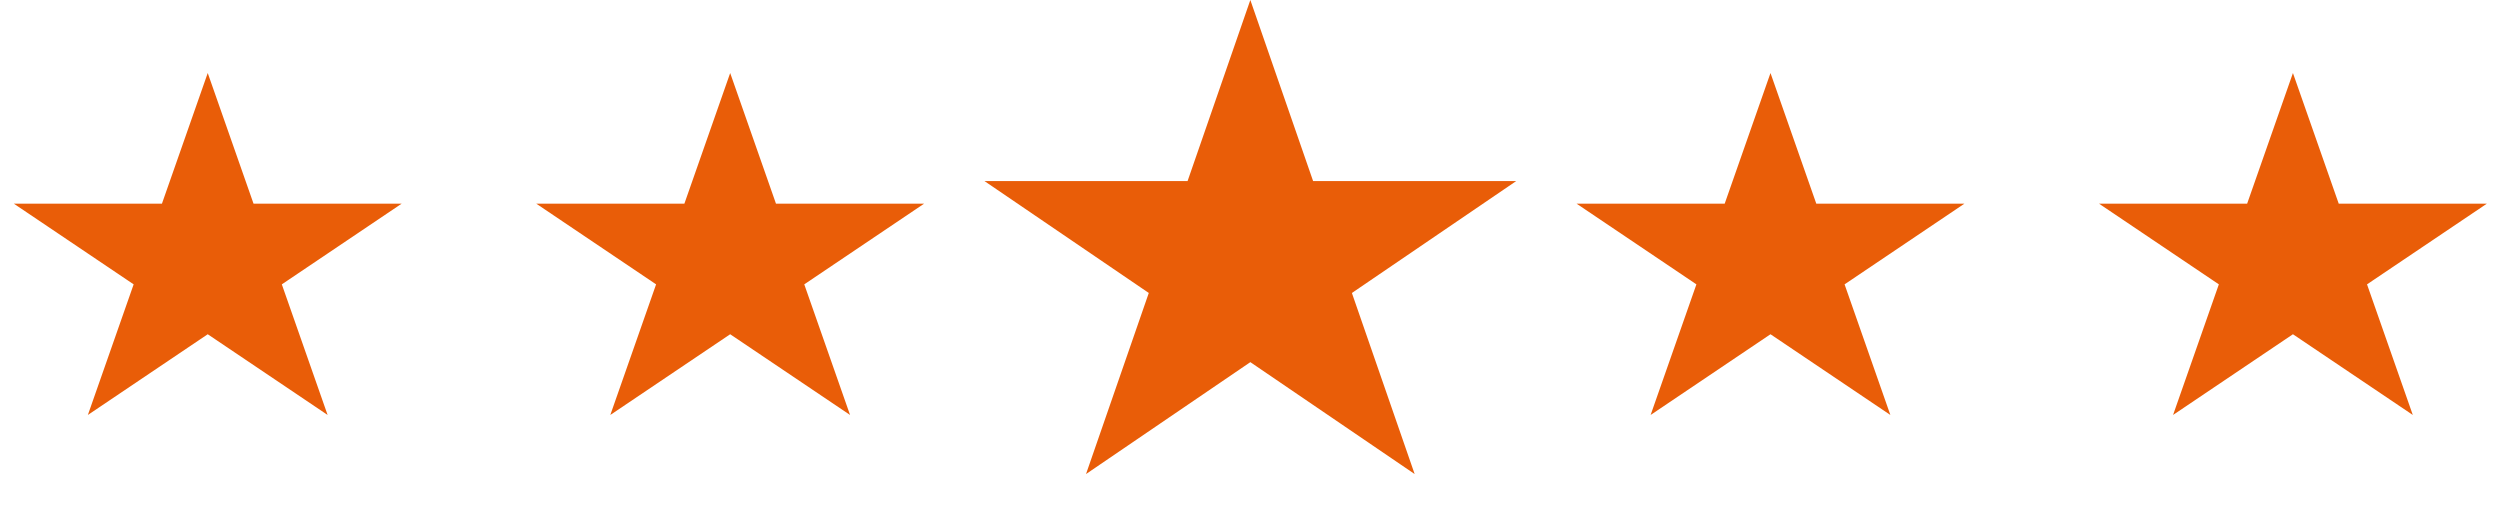
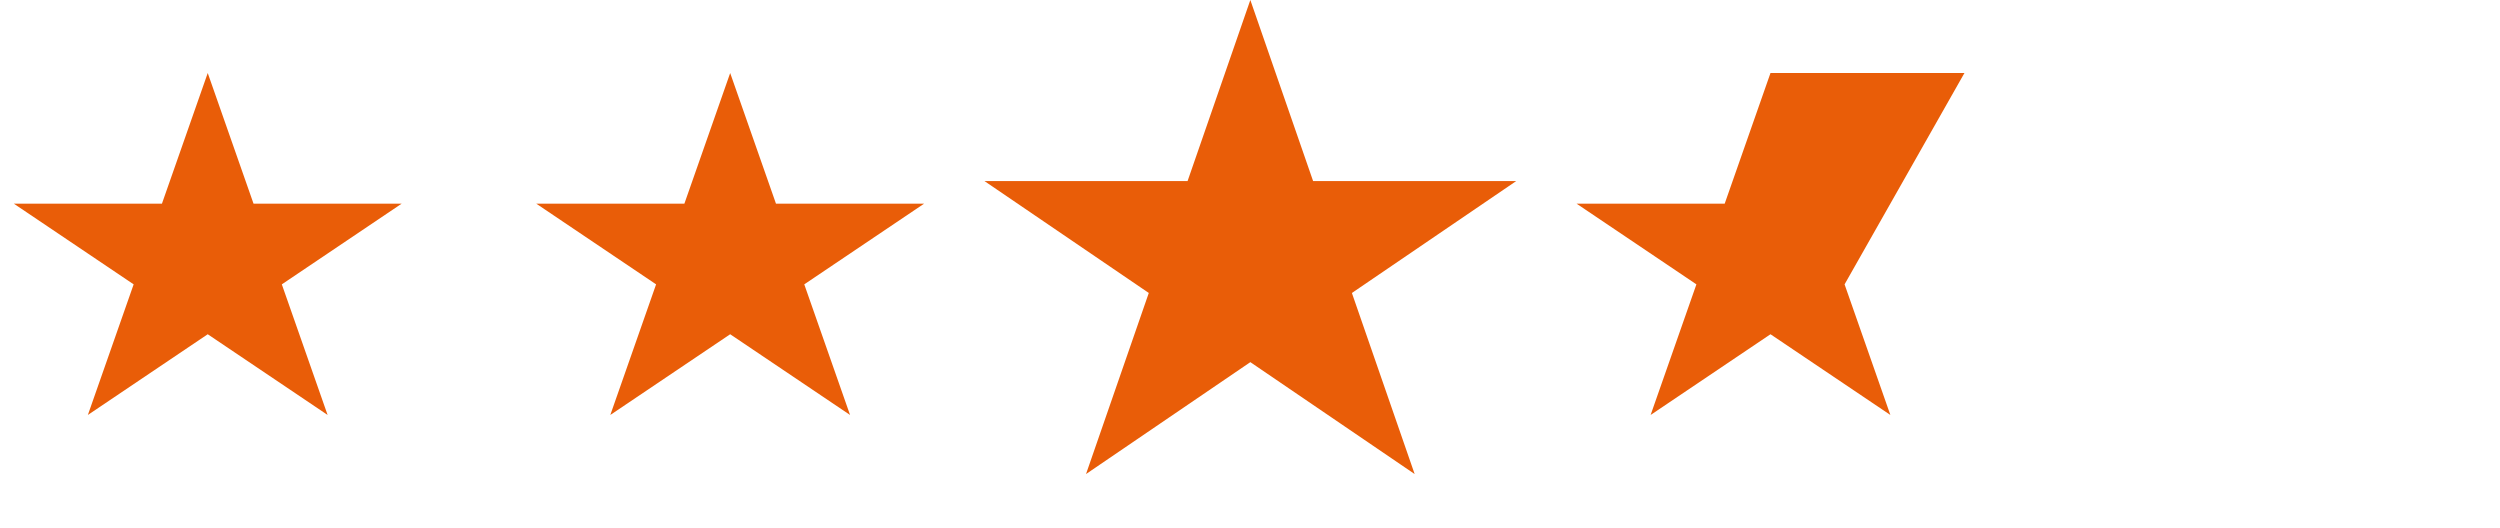
<svg xmlns="http://www.w3.org/2000/svg" width="582" height="123" viewBox="0 0 582 123" fill="none">
  <path d="M291.078 0L305.69 42.153H352.973L314.72 68.205L329.331 110.358L291.078 84.306L252.825 110.358L267.437 68.205L229.183 42.153H276.467L291.078 0Z" fill="#E95D08" />
-   <path d="M412.17 17.001L422.829 47.407H457.323L429.417 66.198L440.076 96.604L412.17 77.812L384.264 96.604L394.923 66.198L367.017 47.407H401.511L412.17 17.001Z" fill="#E95D08" />
-   <path d="M533.795 17.001L544.454 47.407H578.948L551.042 66.198L561.701 96.604L533.795 77.812L505.889 96.604L516.548 66.198L488.642 47.407H523.136L533.795 17.001Z" fill="#E95D08" />
+   <path d="M412.17 17.001H457.323L429.417 66.198L440.076 96.604L412.17 77.812L384.264 96.604L394.923 66.198L367.017 47.407H401.511L412.17 17.001Z" fill="#E95D08" />
  <path d="M169.986 17.001L180.645 47.407H215.139L187.233 66.198L197.892 96.604L169.986 77.812L142.08 96.604L152.739 66.198L124.833 47.407H159.327L169.986 17.001Z" fill="#E95D08" />
  <path d="M48.361 17.001L59.02 47.407H93.514L65.608 66.198L76.267 96.604L48.361 77.812L20.455 96.604L31.114 66.198L3.208 47.407H37.702L48.361 17.001Z" fill="#E95D08" />
</svg>